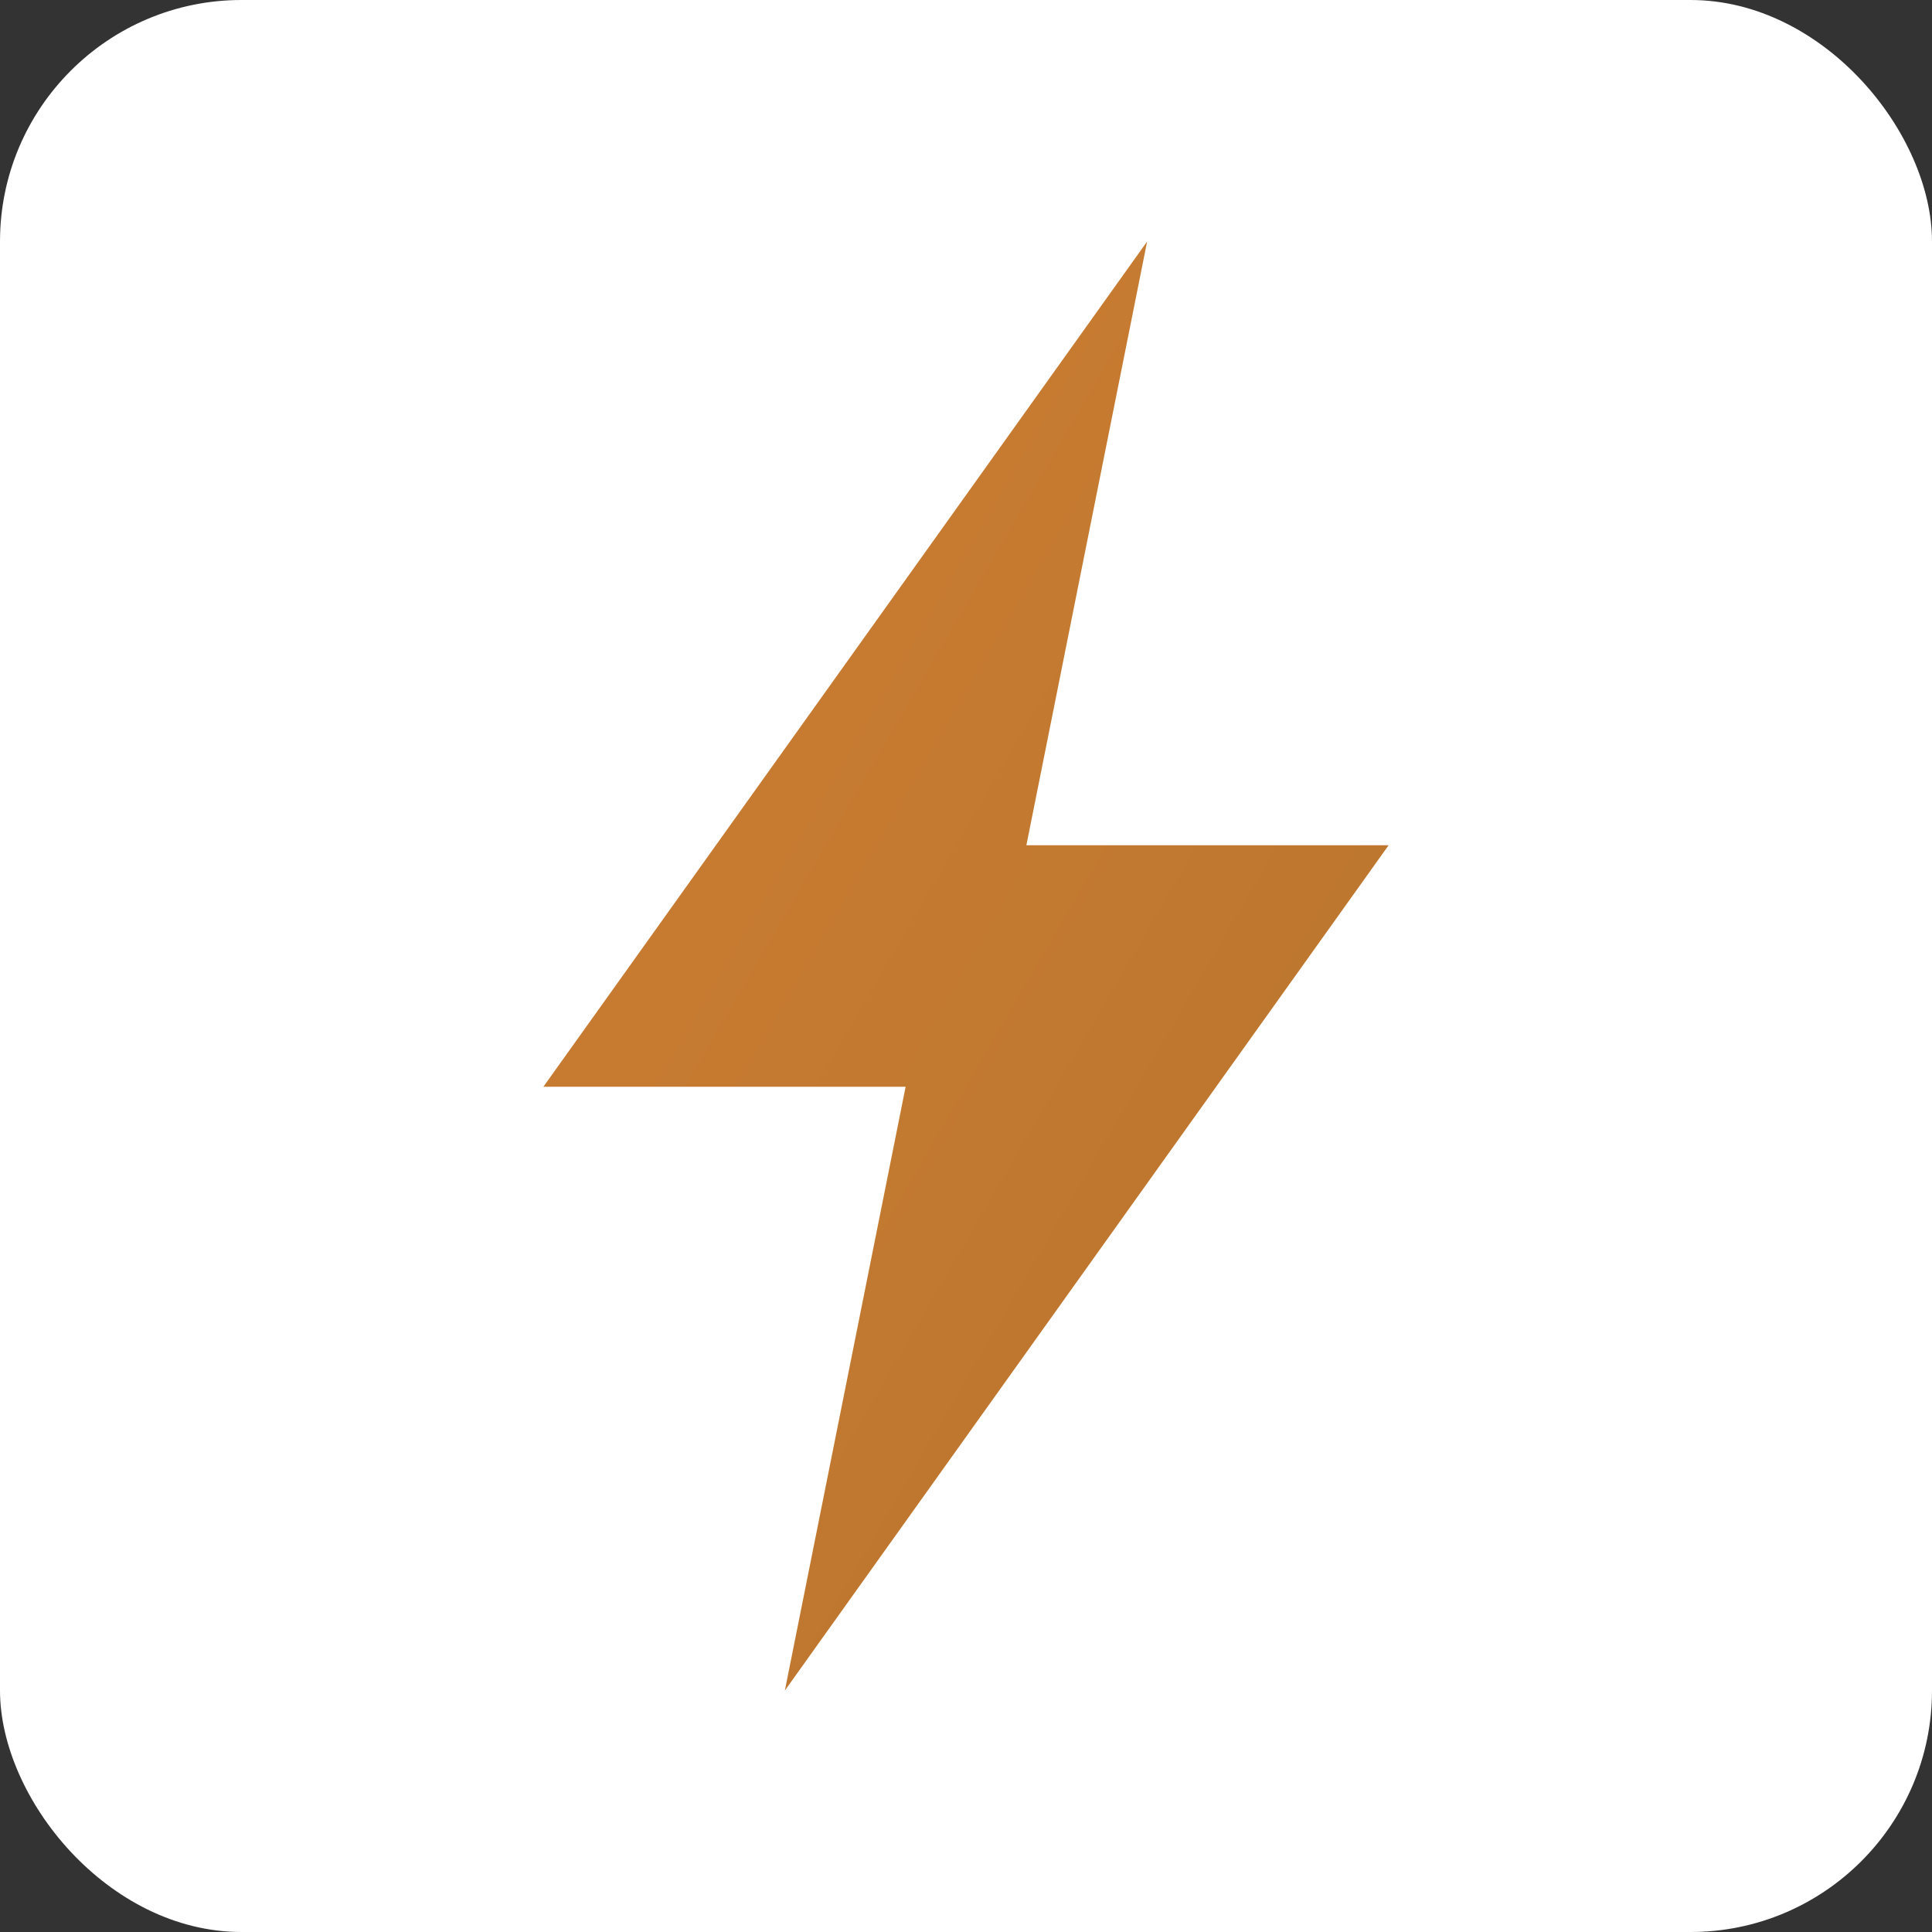
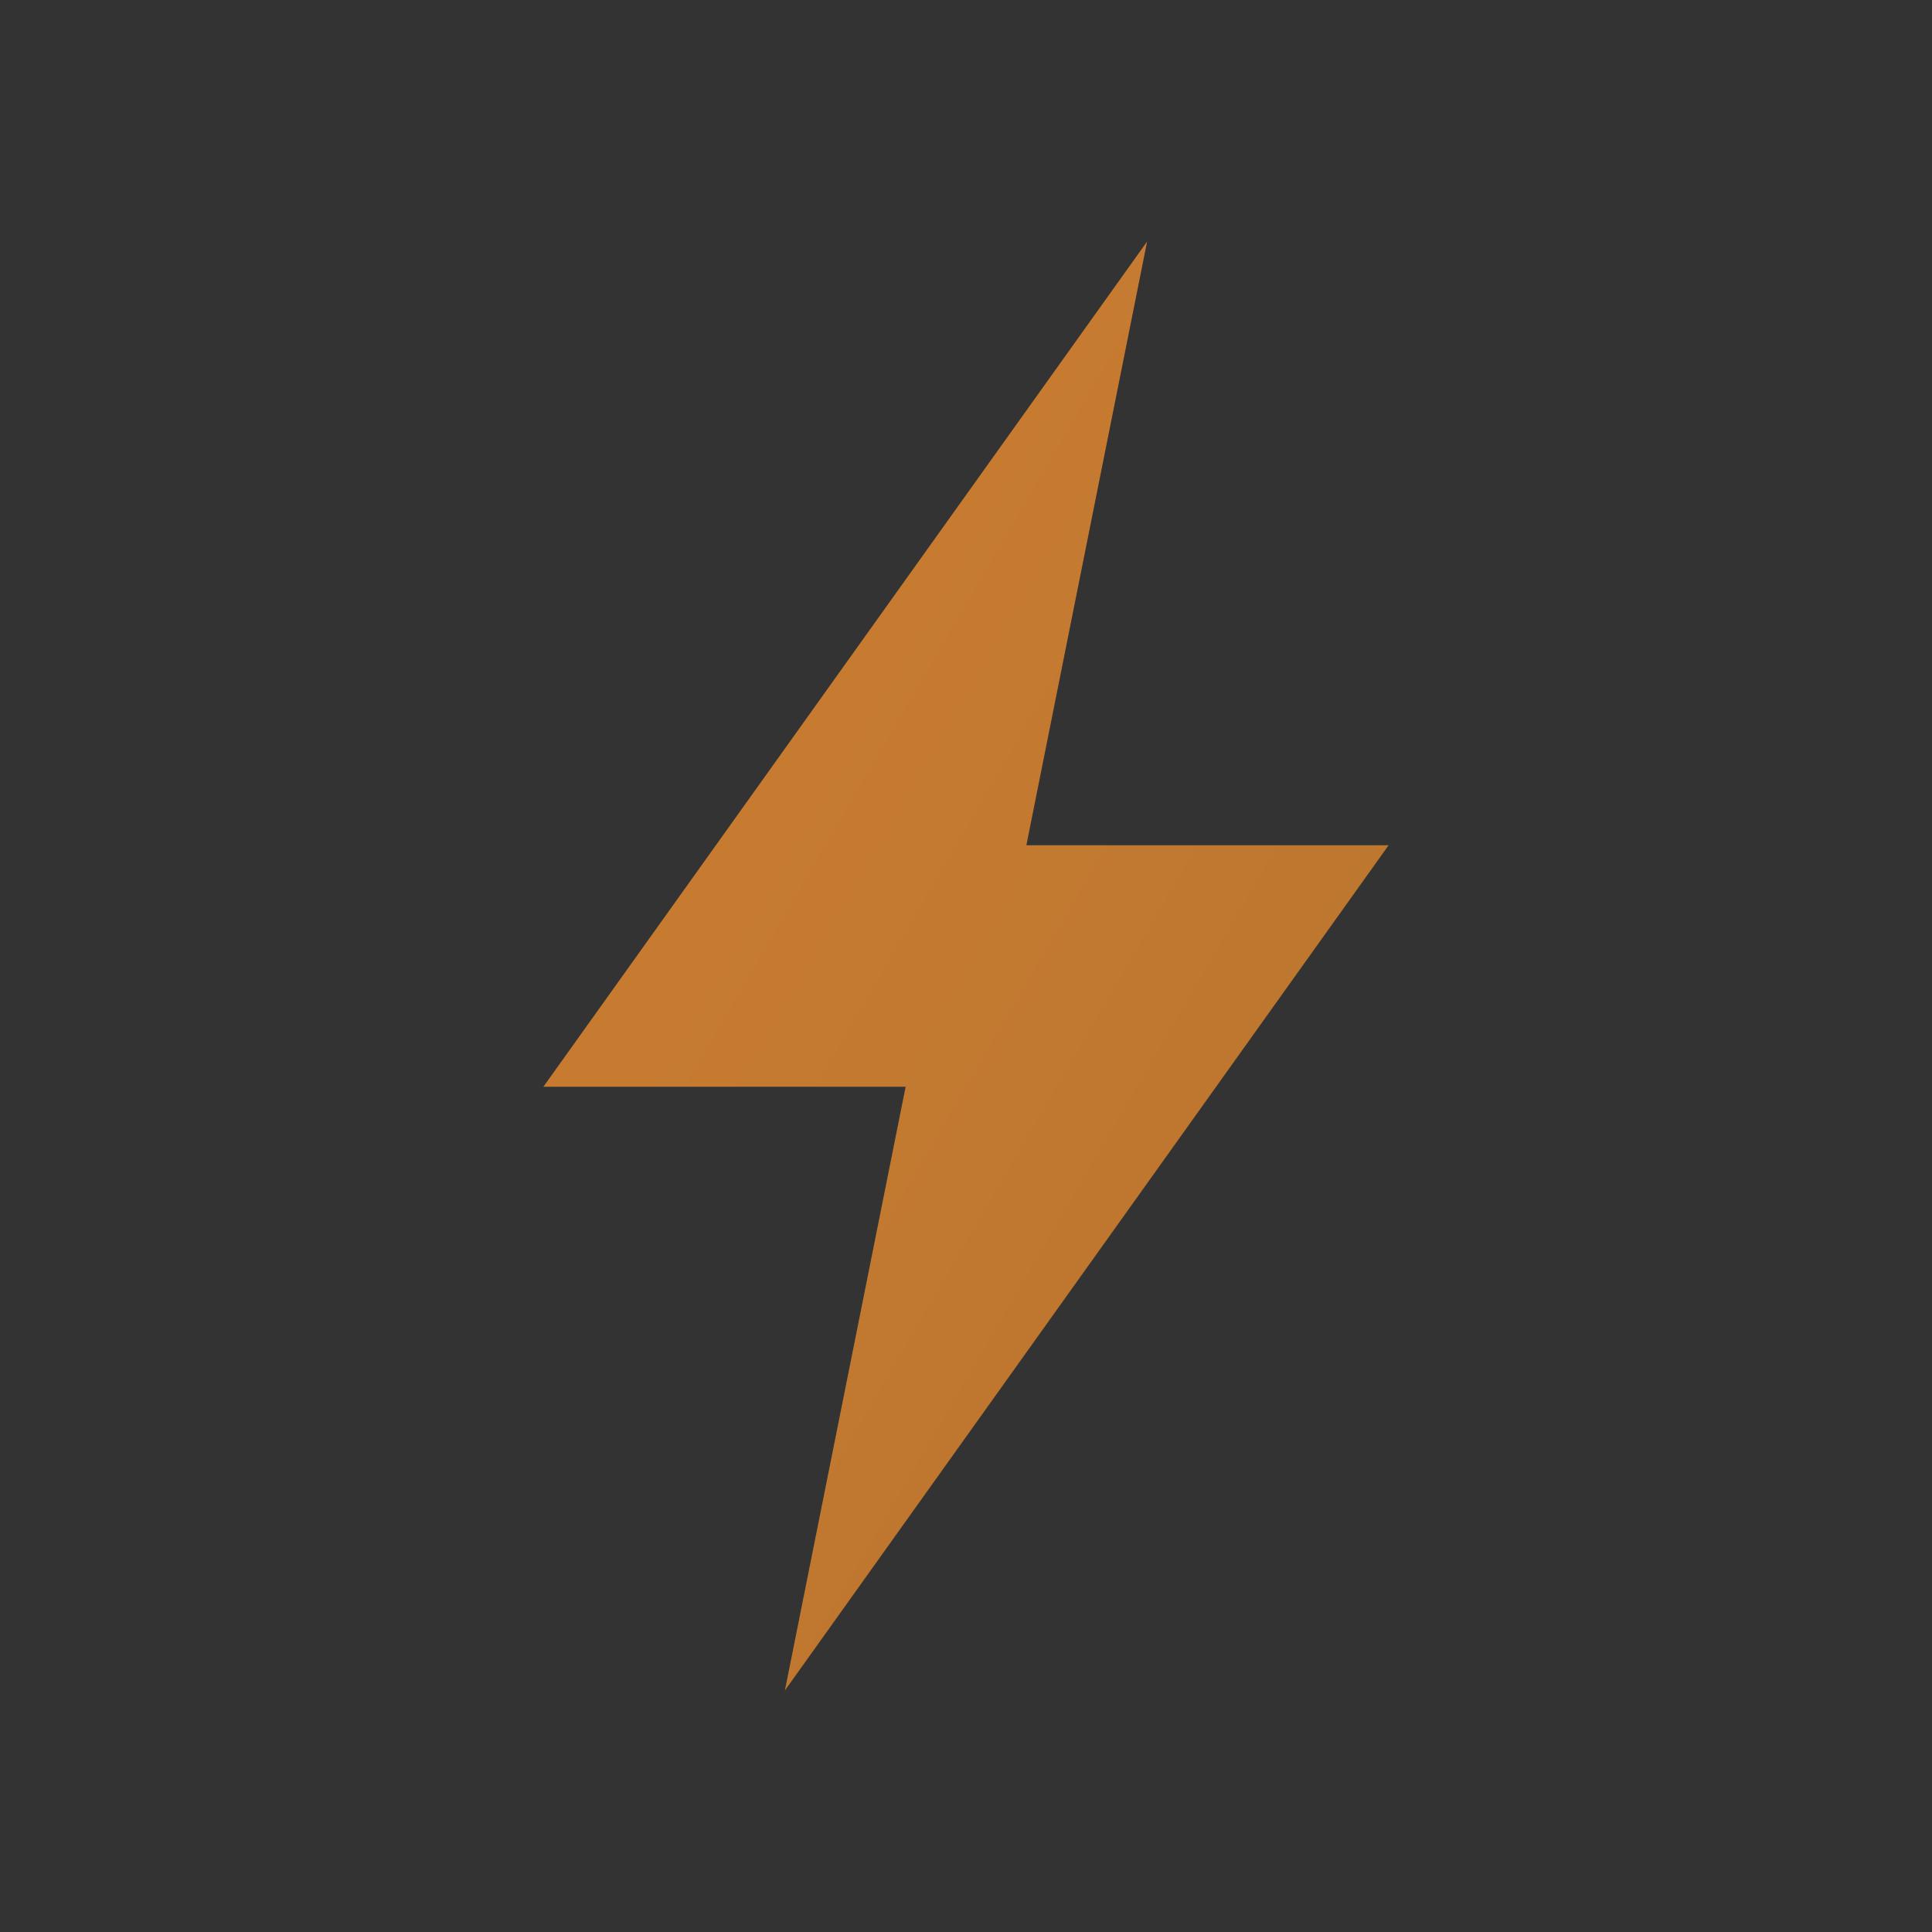
<svg xmlns="http://www.w3.org/2000/svg" viewBox="0 0 128 128">
  <rect x="0" y="0" width="128" height="128" fill="#333333" stroke="none" />
  <defs>
    <linearGradient id="g" x1="0" y1="0" x2="1" y2="1">
      <stop offset="0" stop-color="#cd7f32" />
      <stop offset="1" stop-color="#b8732e" />
    </linearGradient>
  </defs>
-   <rect width="128" height="128" rx="16" fill="#ffffff" />
  <path d="M76 16 36 72h24l-8 40 40-56H68l8-40z" fill="url(#g)" />
</svg>